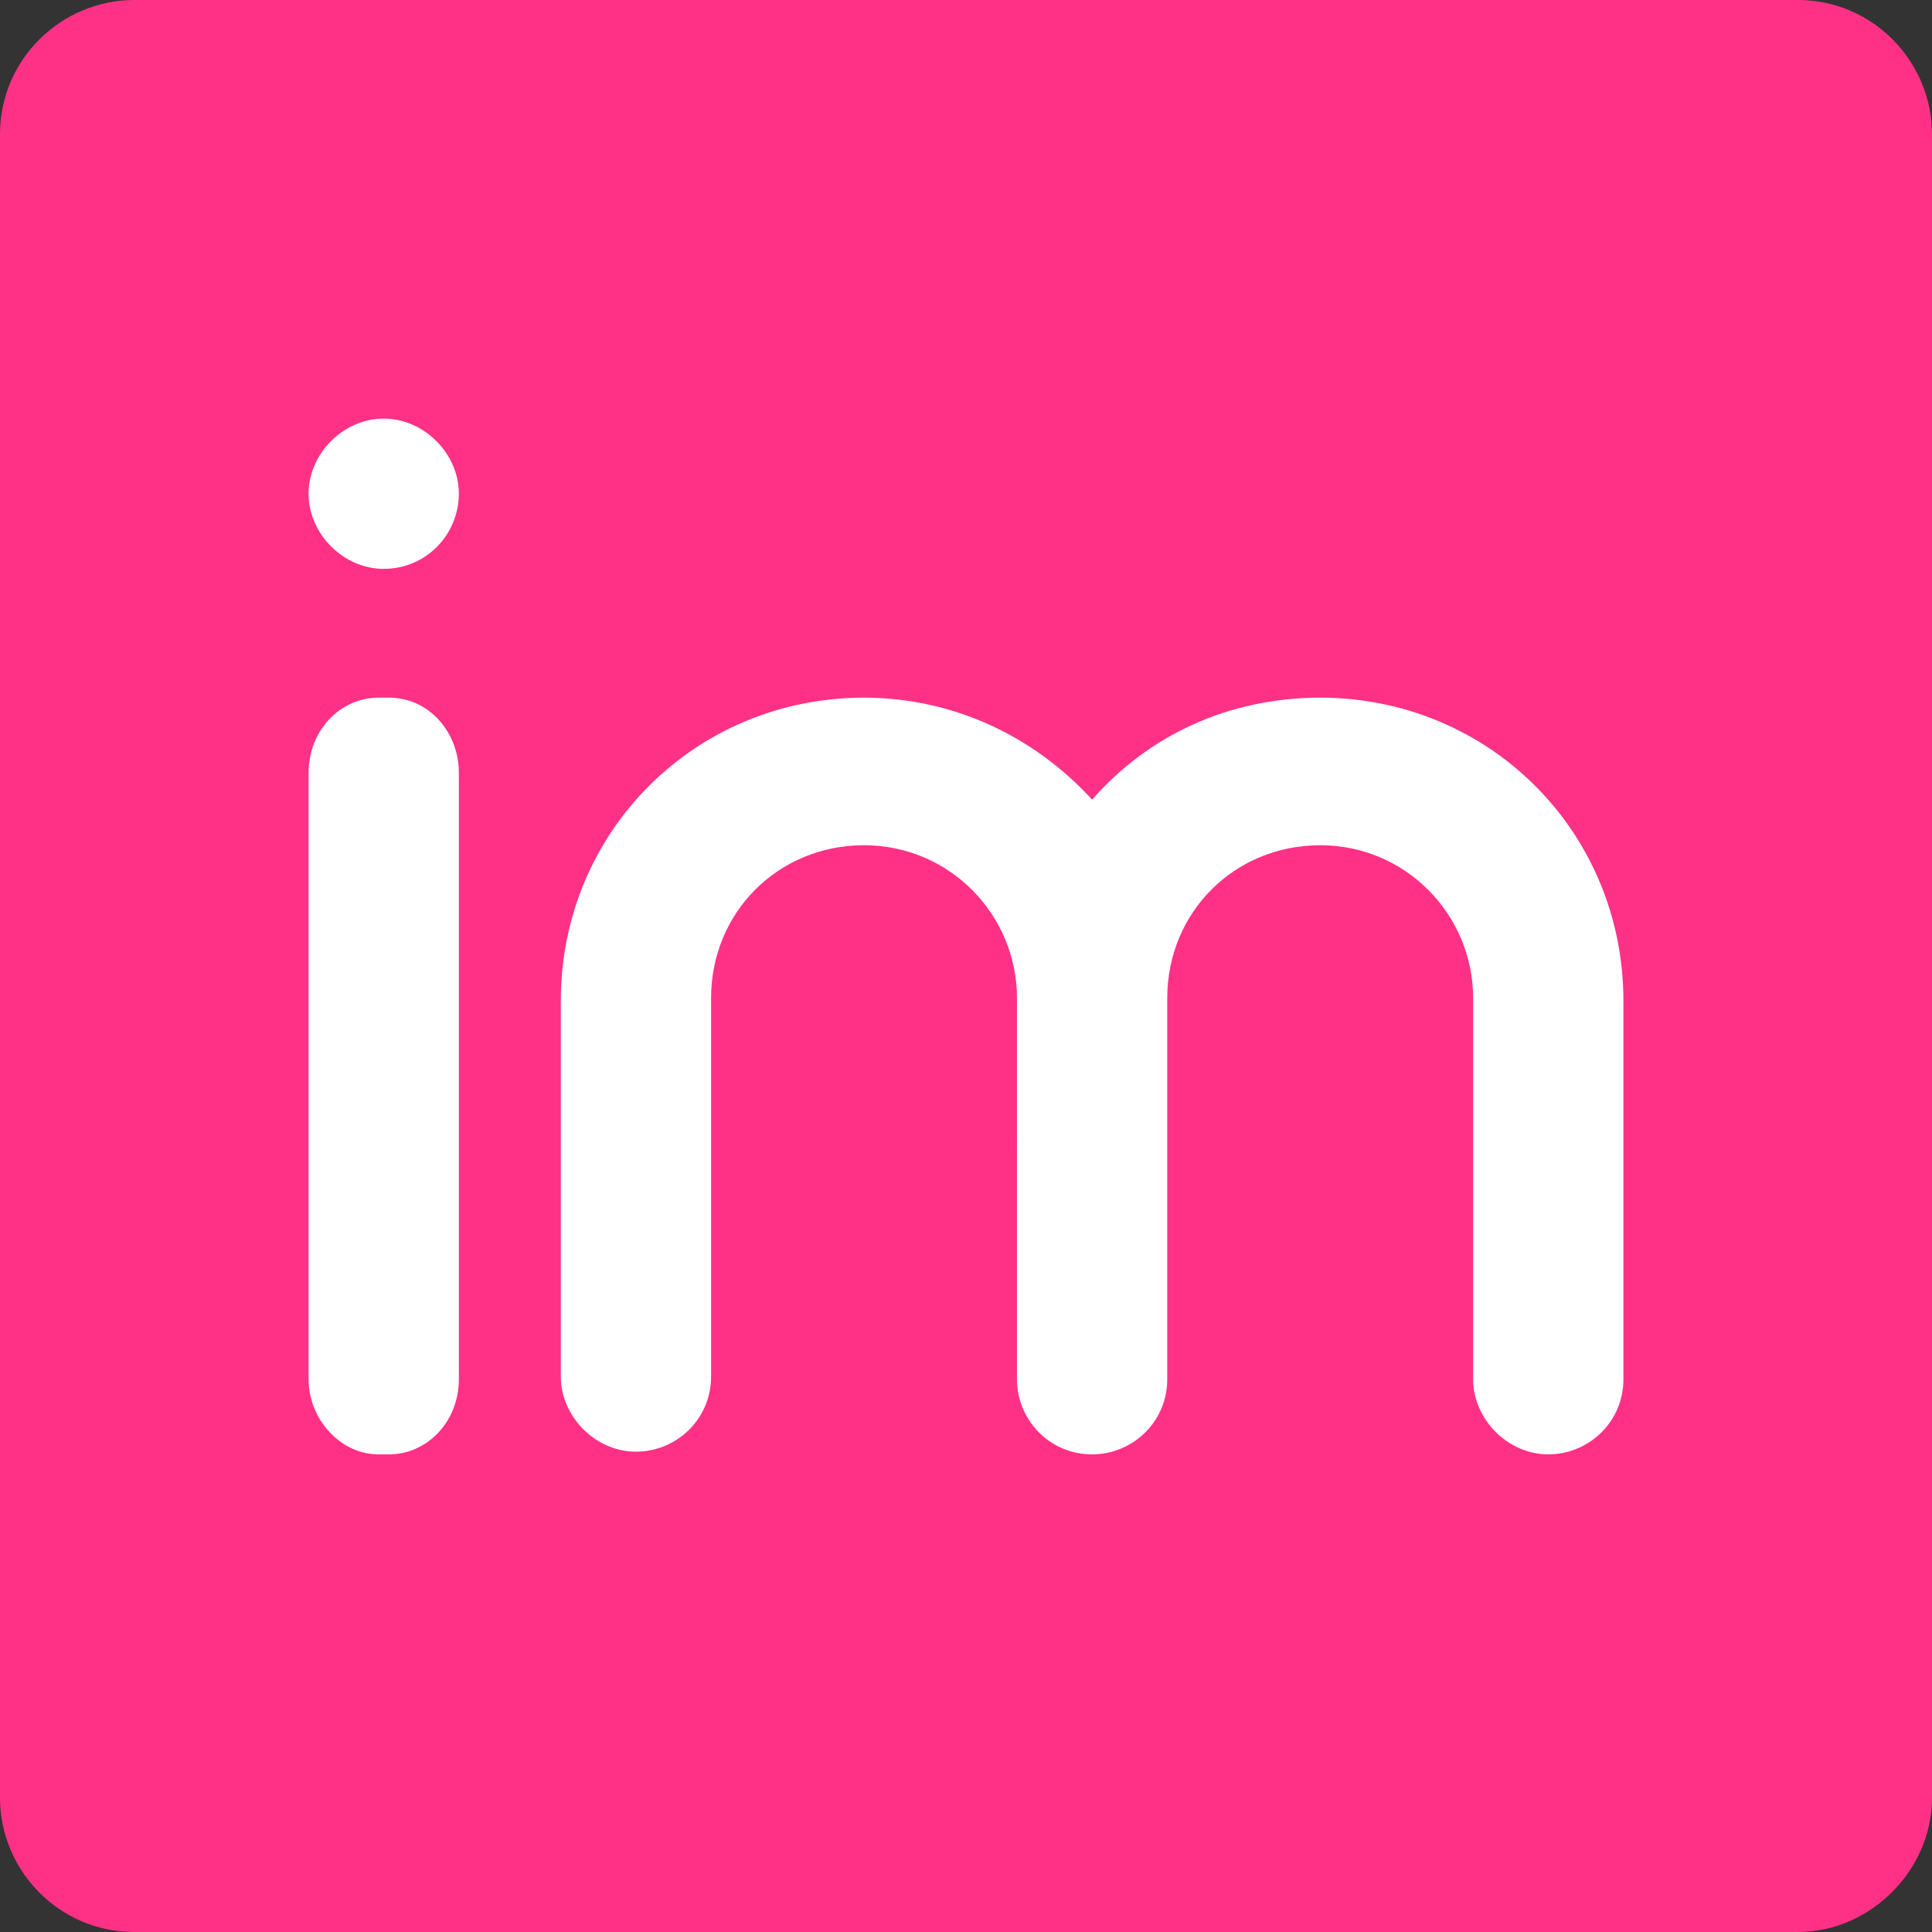
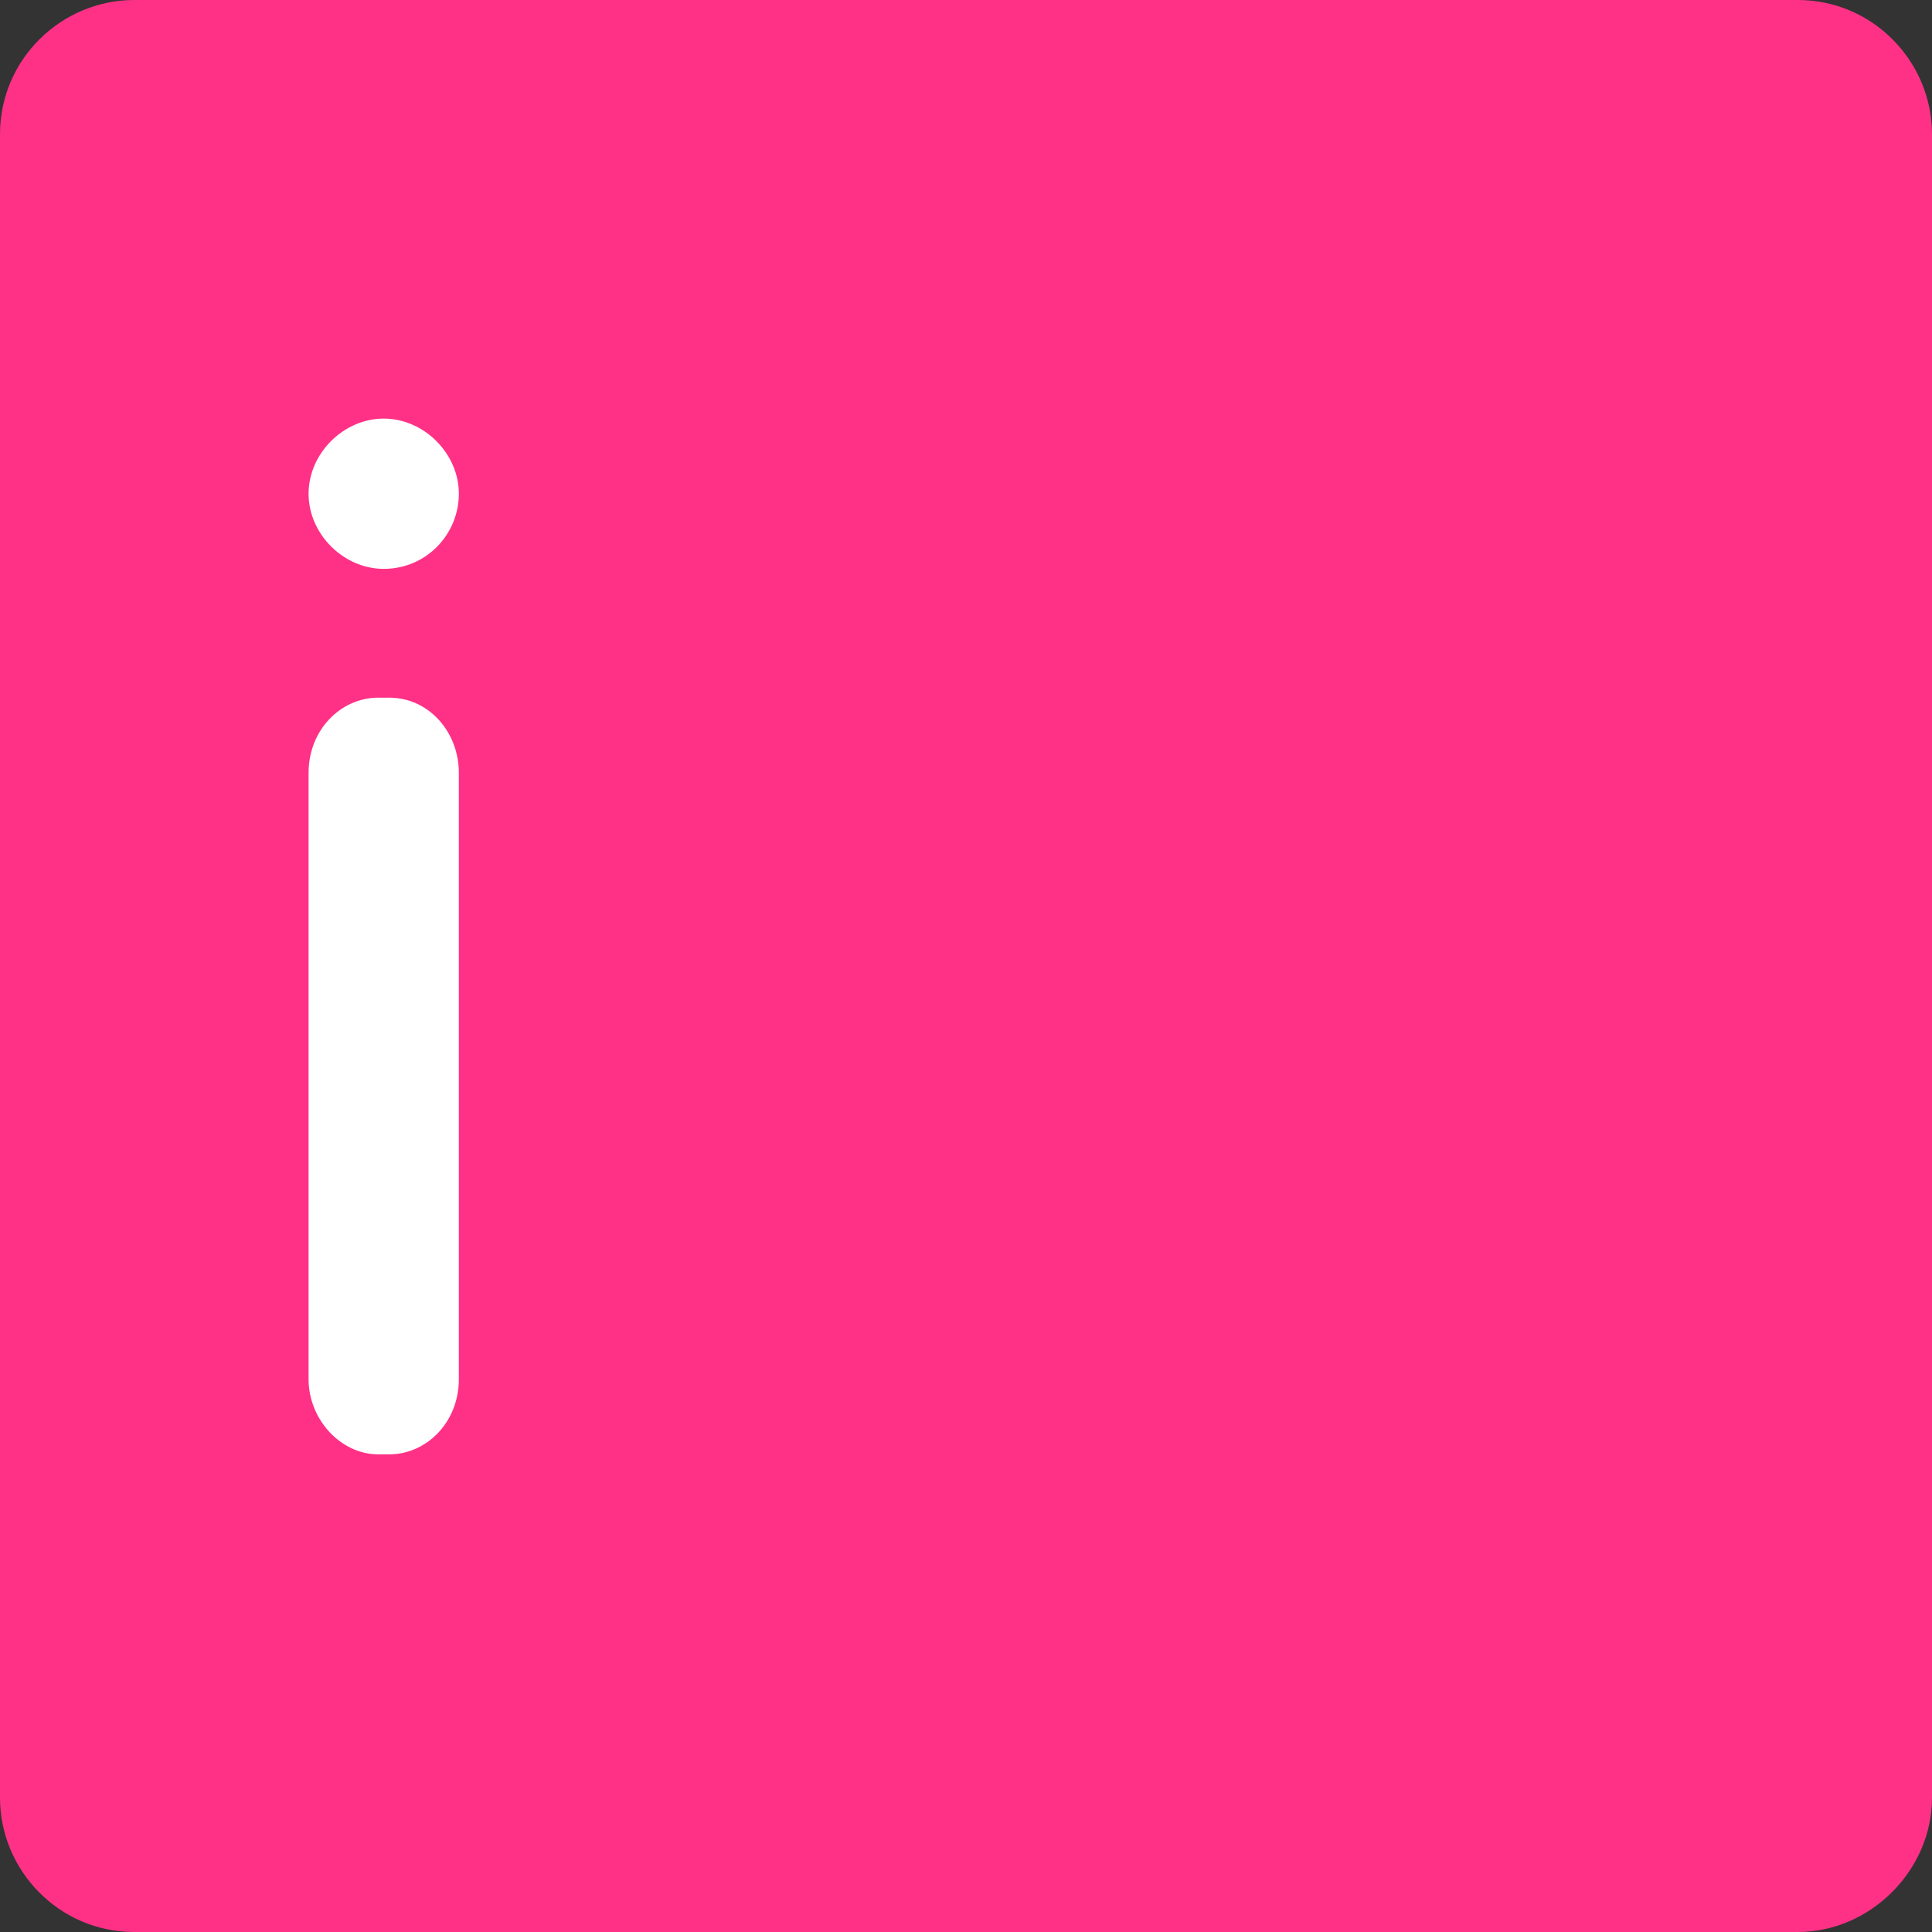
<svg xmlns="http://www.w3.org/2000/svg" id="Слой_1" x="0" y="0" version="1.1" viewBox="0 0 72 72" xml:space="preserve">
  <rect x="0" y="0" width="72" height="72" fill="#333333" stroke="none" />
  <style>.st1{fill:#fff}</style>
  <path fill="#ff3186" d="M67 72H5c-2.8 0-5-2.3-5-5V5c0-2.8 2.3-5 5-5h62c2.8 0 5 2.3 5 5v62c0 2.7-2.3 5-5 5z" />
  <path id="i_76_" d="M11.5 28.8c0-1.6 1.2-2.8 2.6-2.8h.4c1.5 0 2.6 1.3 2.6 2.8v22.6c0 1.6-1.2 2.8-2.6 2.8h-.4c-1.4 0-2.6-1.3-2.6-2.8V28.8zm2.8-7.6c1.6 0 2.8-1.3 2.8-2.8s-1.3-2.8-2.8-2.8-2.8 1.3-2.8 2.8 1.3 2.8 2.8 2.8z" class="st1" />
-   <path id="m_45_" d="M54.9 42.6v-5.4c0-3.1-2.5-5.7-5.7-5.7s-5.7 2.5-5.7 5.7v14.2c0 1.6-1.3 2.8-2.8 2.8-1.6 0-2.8-1.3-2.8-2.8V37.2c0-3.1-2.5-5.7-5.7-5.7s-5.7 2.5-5.7 5.7v14.1c0 1.6-1.3 2.8-2.8 2.8s-2.8-1.3-2.8-2.8v-14c0-6.3 5-11.3 11.3-11.3 3.4 0 6.4 1.5 8.5 3.8 2.1-2.4 5.1-3.8 8.5-3.8 6.3 0 11.3 5 11.3 11.3v14.1c0 1.6-1.3 2.8-2.8 2.8s-2.8-1.3-2.8-2.8v-8.8z" class="st1" />
</svg>